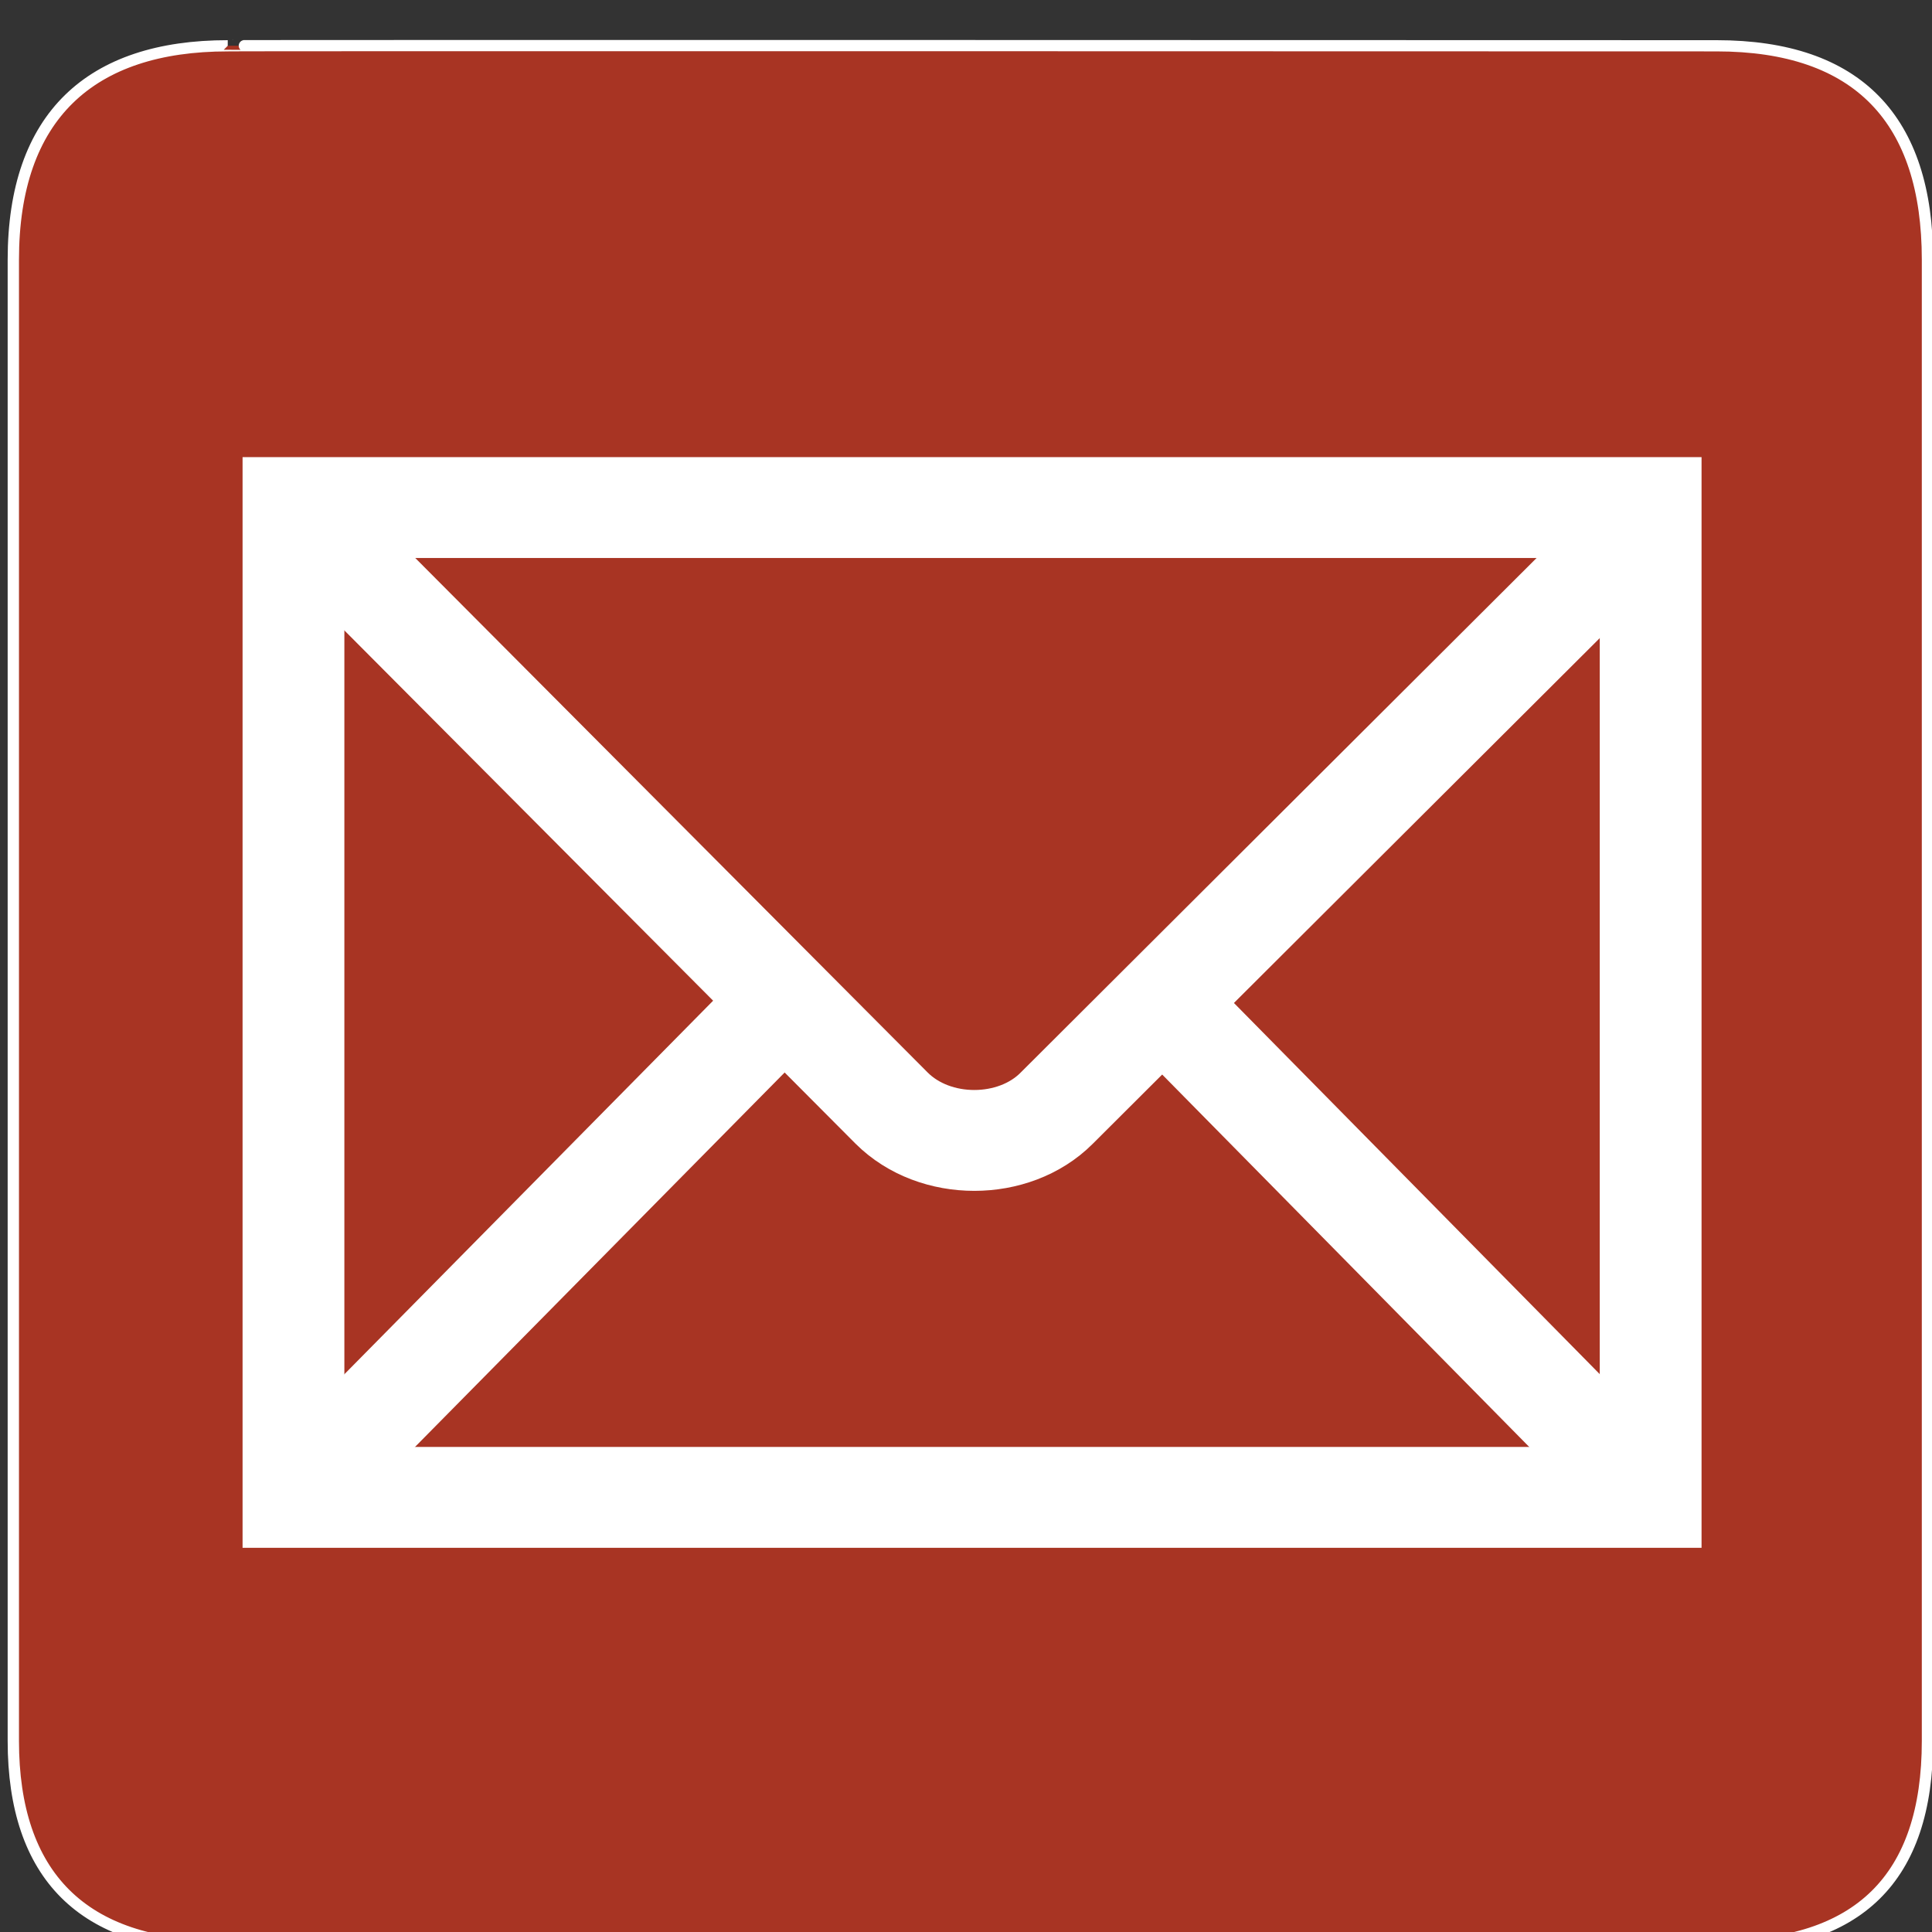
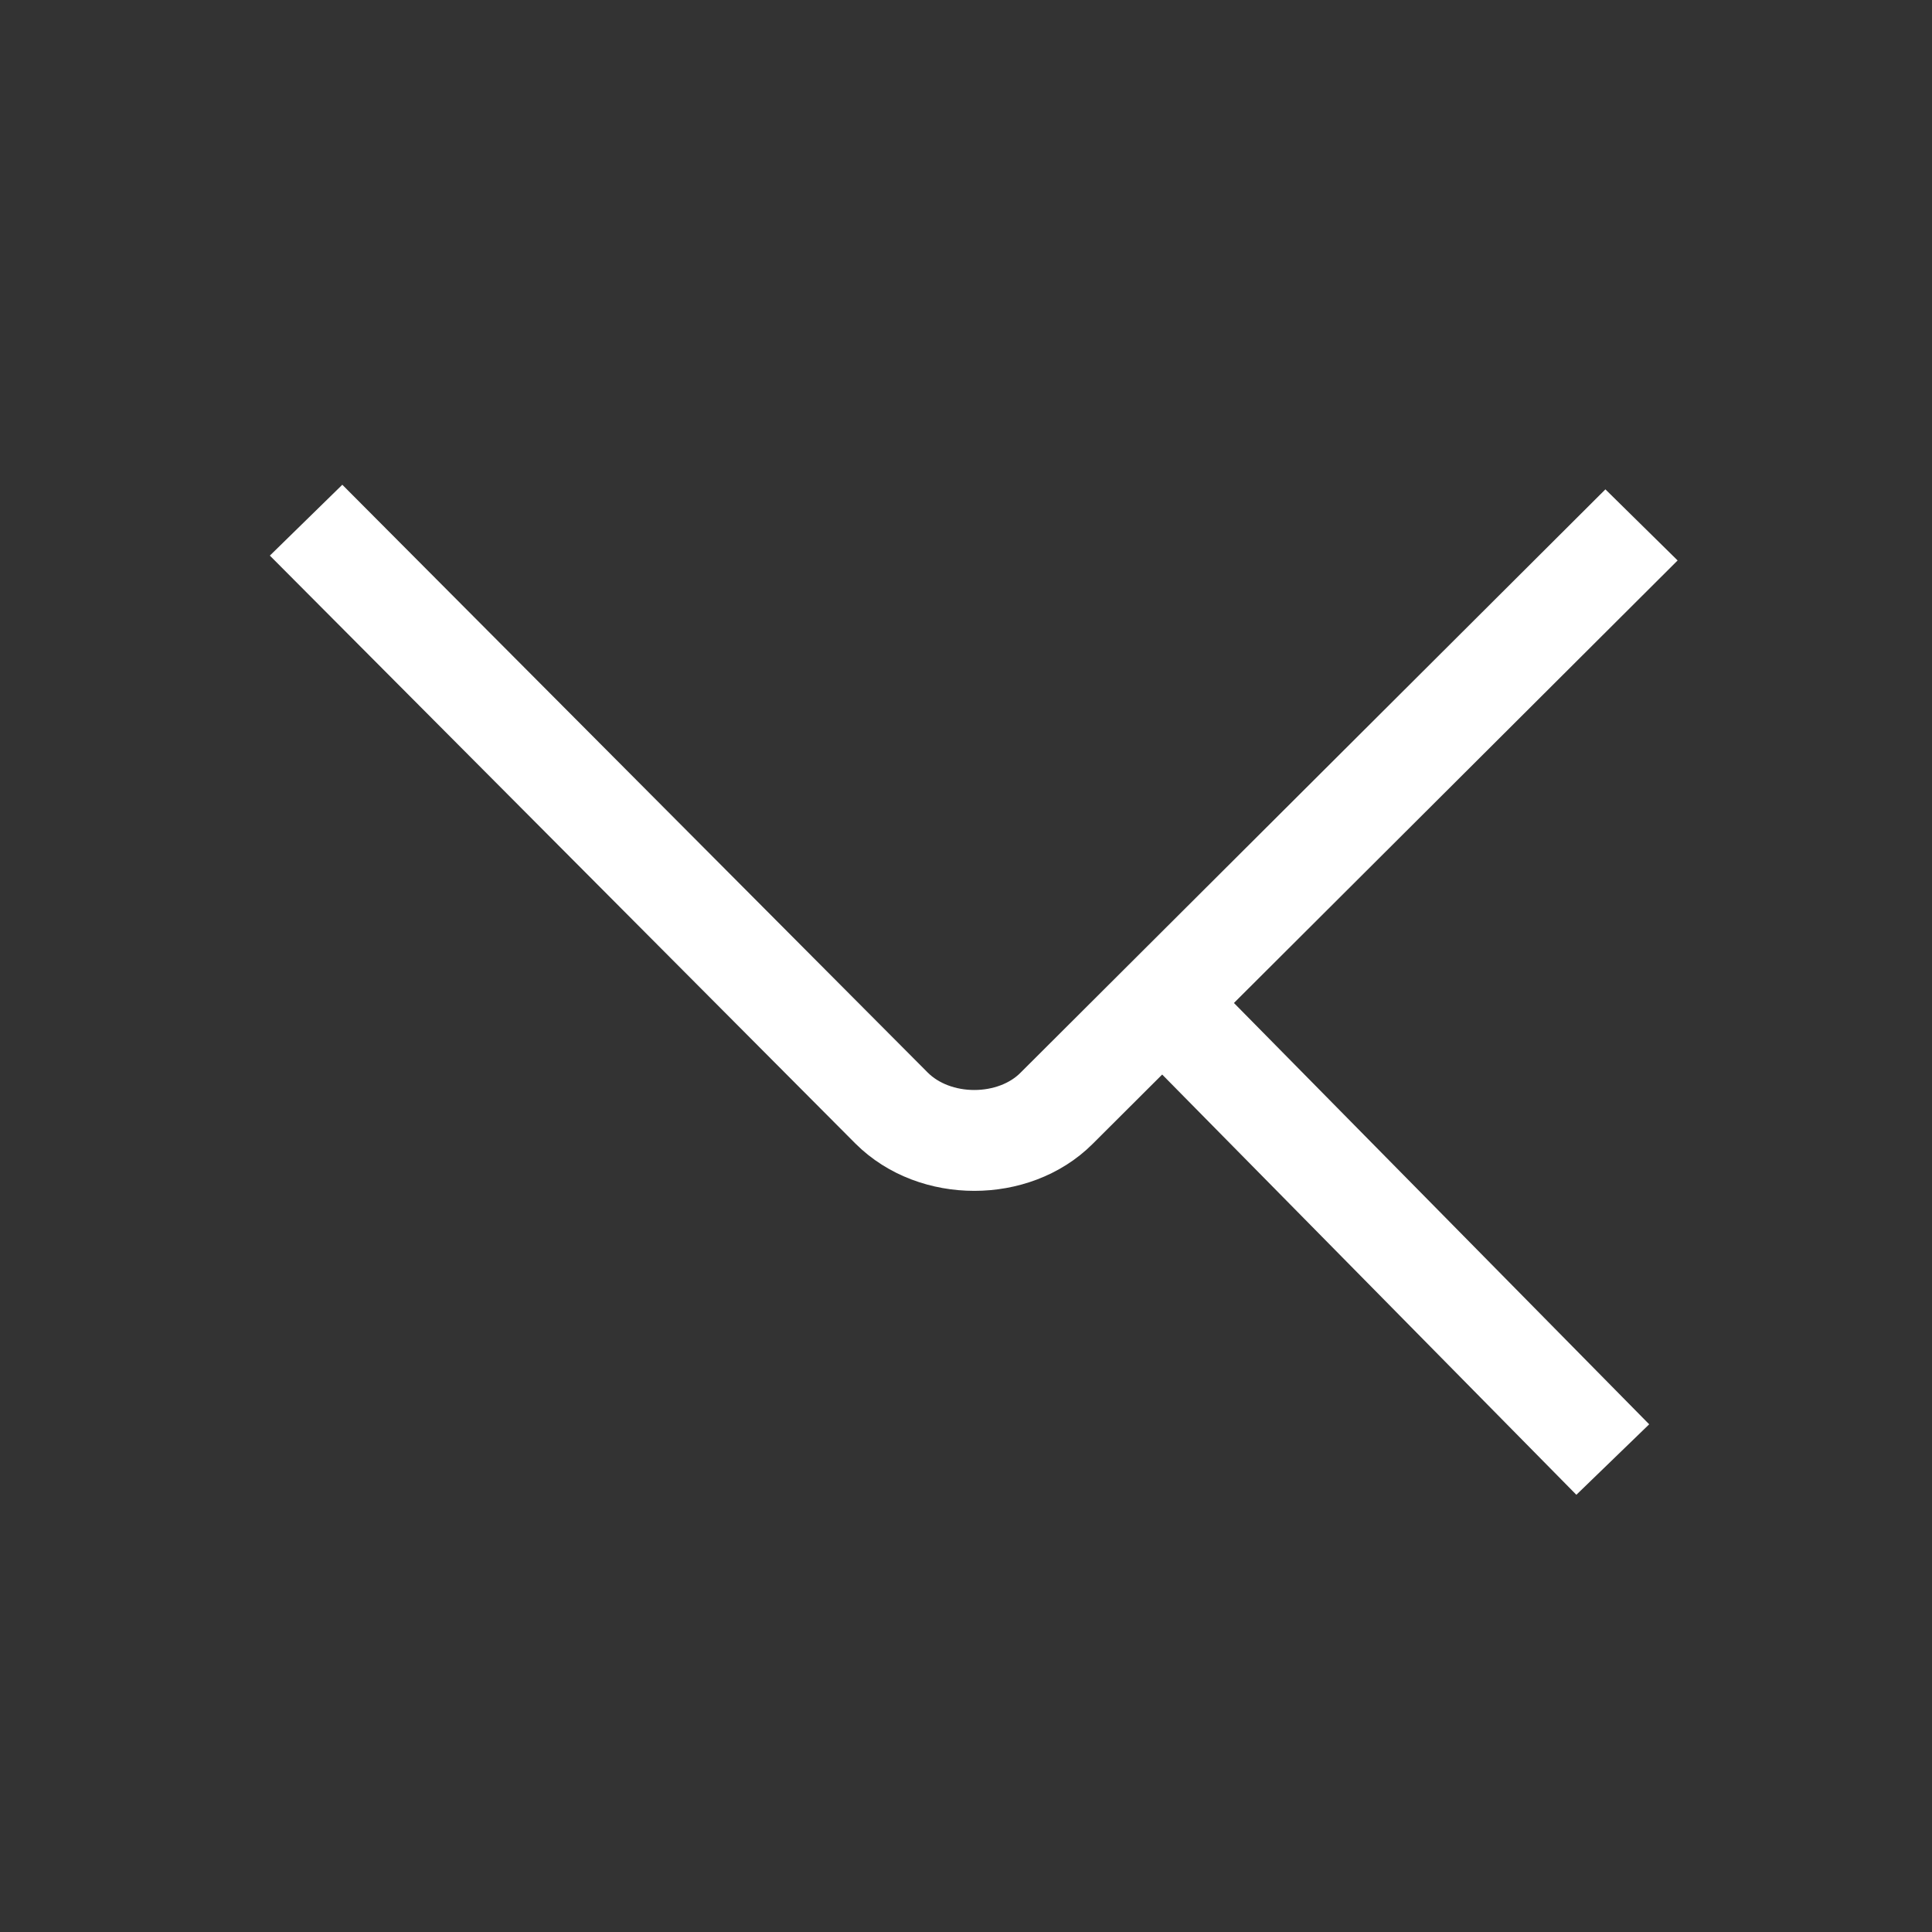
<svg xmlns="http://www.w3.org/2000/svg" xmlns:ns1="http://sodipodi.sourceforge.net/DTD/sodipodi-0.dtd" xmlns:ns2="http://www.inkscape.org/namespaces/inkscape" height="64" id="svg1392" version="1.0" width="64" ns1:docname="icon-email.svg" ns2:version="0.92.3 (2405546, 2018-03-11)">
  <rect width="100%" height="100%" fill="#333333" stroke="none" />
  <ns1:namedview pagecolor="#ffffff" bordercolor="#666666" borderopacity="1" objecttolerance="10" gridtolerance="10" guidetolerance="10" ns2:pageopacity="0" ns2:pageshadow="2" ns2:window-width="909" ns2:window-height="480" id="namedview17" showgrid="false" ns2:zoom="2.1814013" ns2:cx="-53.104721" ns2:cy="-3.1467781" ns2:window-x="0" ns2:window-y="0" ns2:window-maximized="0" ns2:current-layer="svg1392" />
  <defs id="defs1394">
    <marker id="ArrowEnd" markerHeight="3" markerUnits="strokeWidth" markerWidth="4" orient="auto" refX="0" refY="5" viewBox="0 0 10 10">
-       <path d="M 0,0 10,5 0,10 Z" id="path1397" ns2:connector-curvature="0" />
-     </marker>
+       </marker>
    <marker id="ArrowStart" markerHeight="3" markerUnits="strokeWidth" markerWidth="4" orient="auto" refX="10" refY="5" viewBox="0 0 10 10">
      <path d="M 10,0 0,5 10,10 Z" id="path1400" ns2:connector-curvature="0" />
    </marker>
  </defs>
  <g id="g1402" transform="matrix(0.11,0,0,0.109,-7.951,-2.074)" style="fill:#a83423;fill-opacity:1">
-     <path ns2:connector-curvature="0" style="fill:#a83423;fill-opacity:1;stroke:#ffffff;stroke-width:3.408" id="path1404" d="m 140.865,32.943 c -41.335,0 -64.571,21.371 -64.571,65.036 v 450.122 c 0,40.843 20.891,62.228 62.192,62.228 H 590.51 c 41.303,0 62.226,-20.32 62.226,-62.228 V 97.979 c 0,-42.6 -20.923,-65.036 -63.523,-65.036 0,0 -448.491,-0.142 -448.348,0 z" />
-   </g>
+     </g>
  <g id="g1406" transform="matrix(0.11,0,0,0.109,-7.951,-0.698)">
-     <path ns2:connector-curvature="0" style="fill:none;stroke:#ffffff;stroke-width:30.655" id="path1408" d="M 569.372,461.472 V 160.658 H 160.658 v 300.814 z" />
    <path ns2:connector-curvature="0" d="" style="fill:none;stroke:#ffffff;stroke-width:30.655" id="path1410" />
    <path ns2:connector-curvature="0" style="fill:none;stroke:#ffffff;stroke-width:30.655" id="path1412" d="m 164.46,164.49 176.32,178.668 c 13.069,13.17 36.848,13.014 49.641,0.12 L 566.62,165.928" />
-     <path ns2:connector-curvature="0" style="fill:none;stroke:#ffffff;stroke-width:30.655" id="path1414" d="M 170.514,451.566 305.609,313.46" />
    <path ns2:connector-curvature="0" style="fill:none;stroke:#ffffff;stroke-width:30.655" id="path1416" d="M 557.966,449.974 426.514,315.375" />
  </g>
</svg>